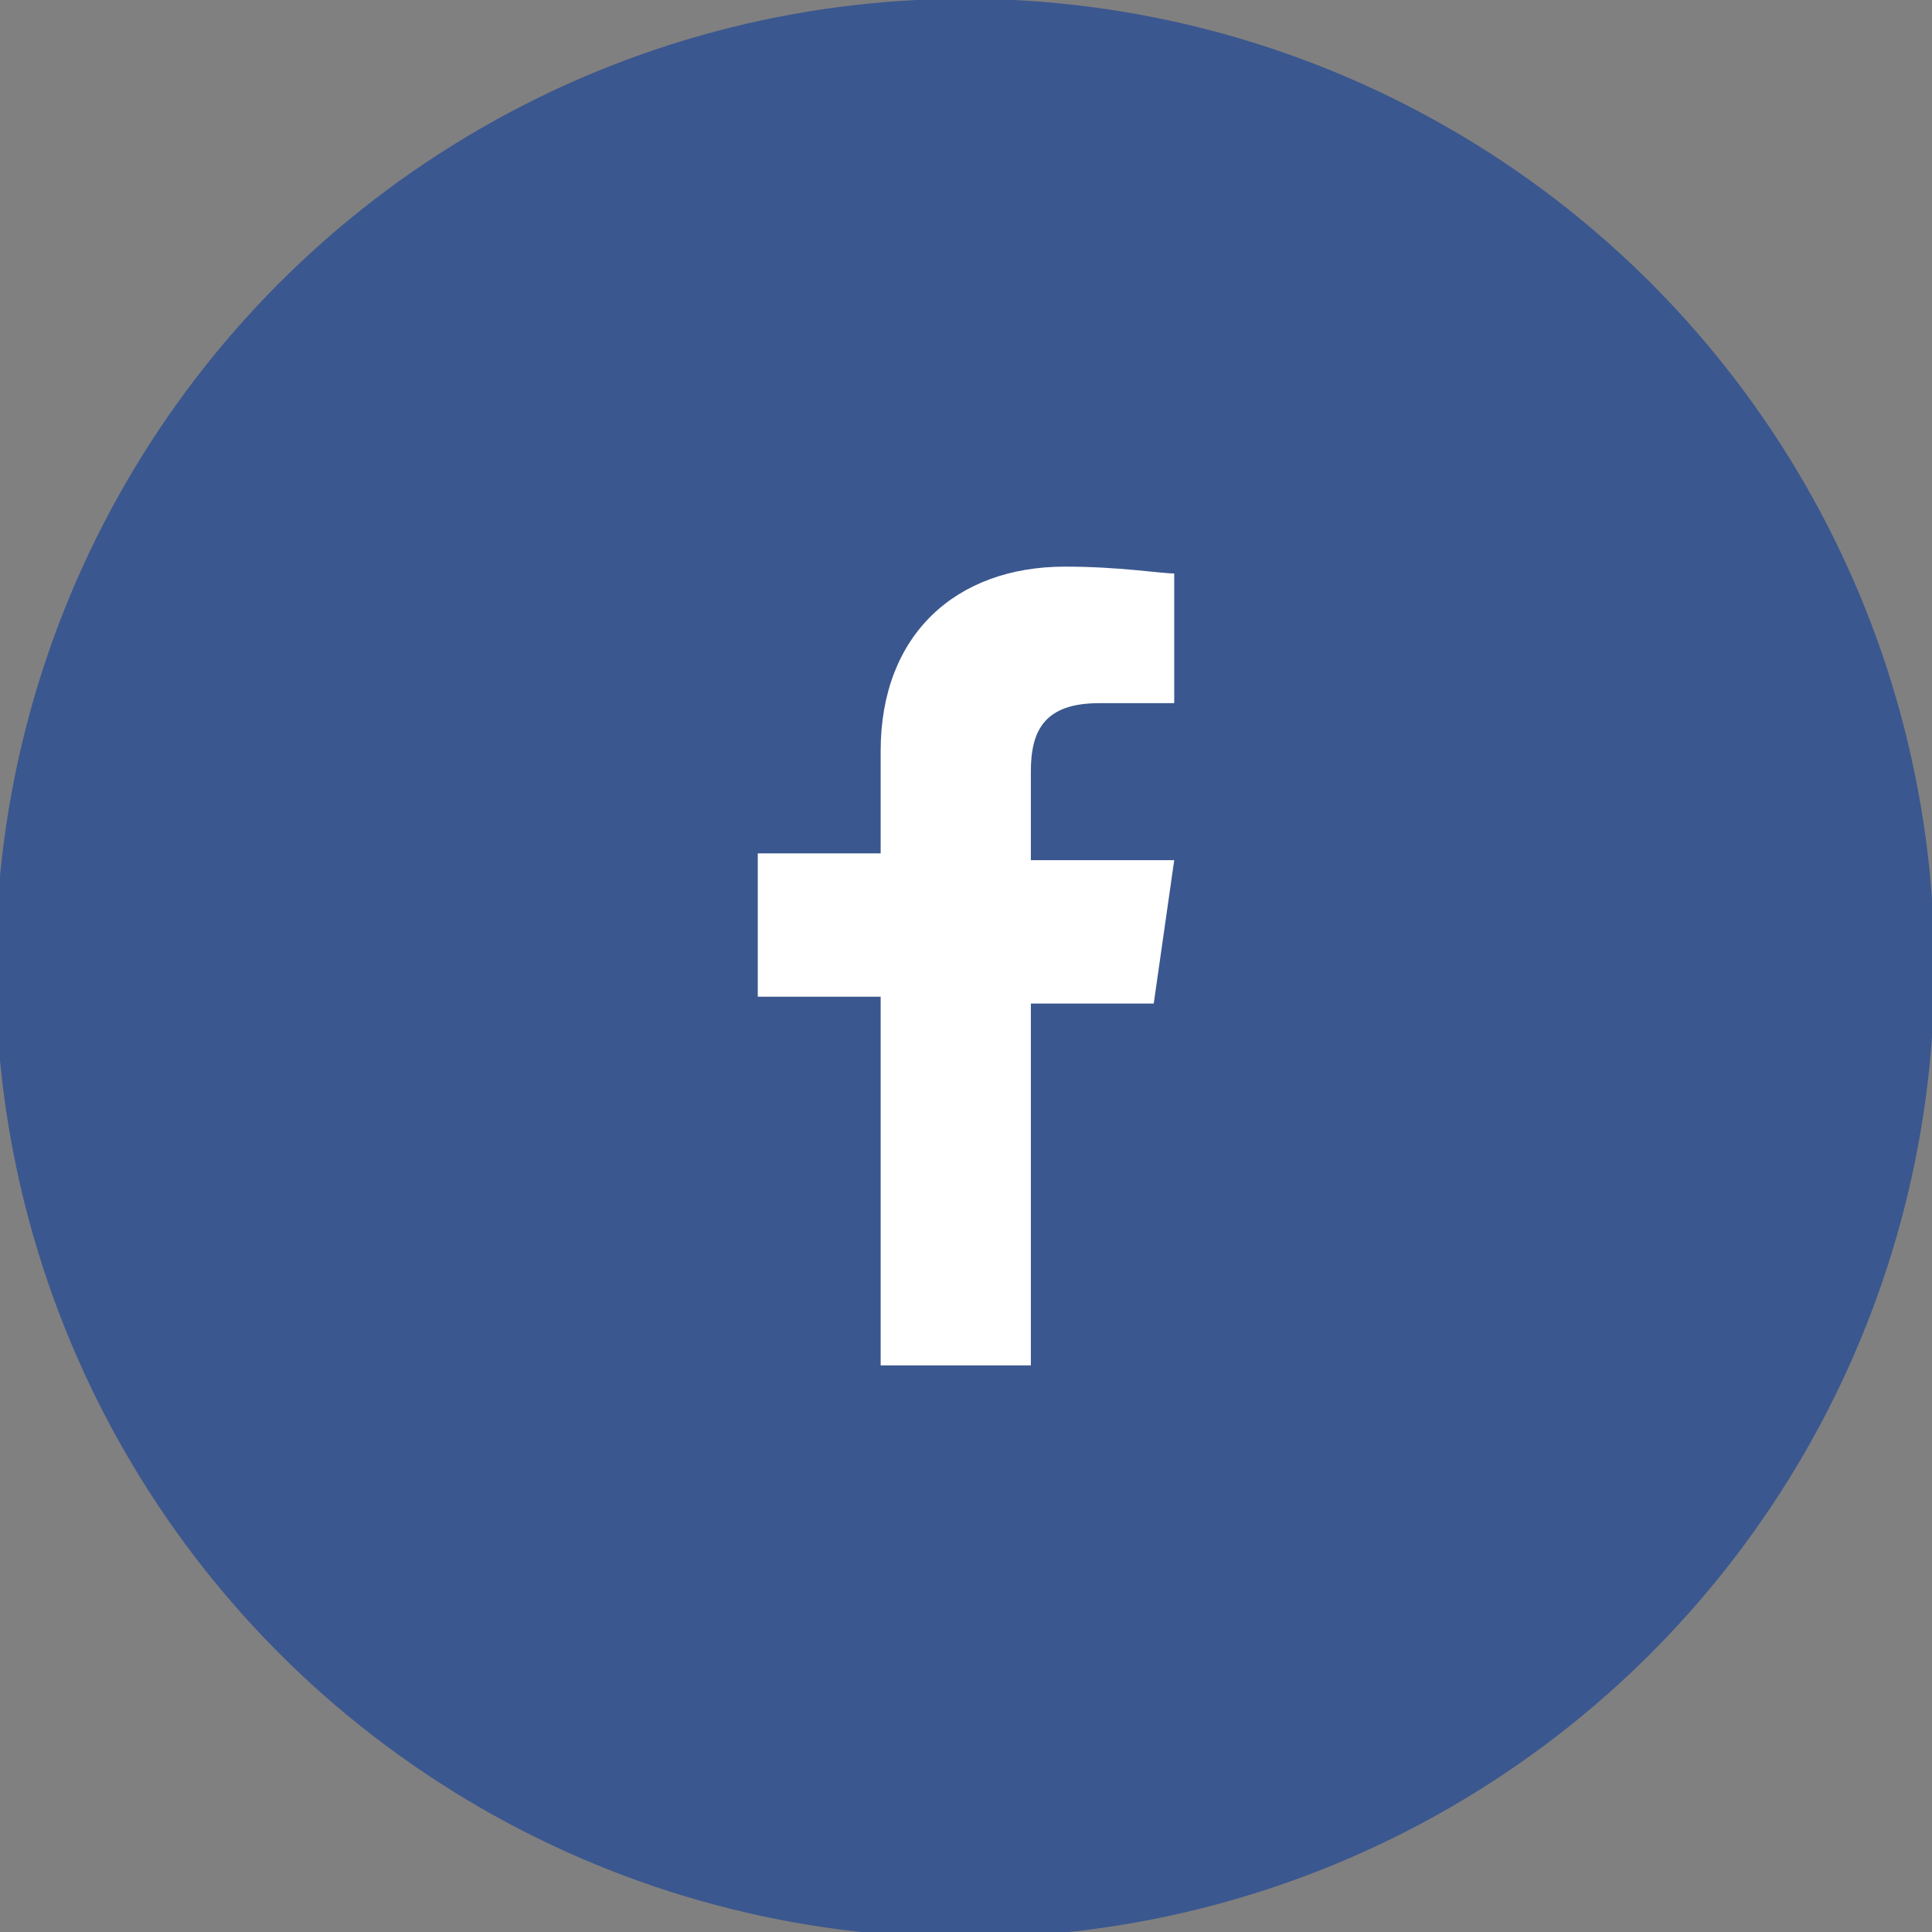
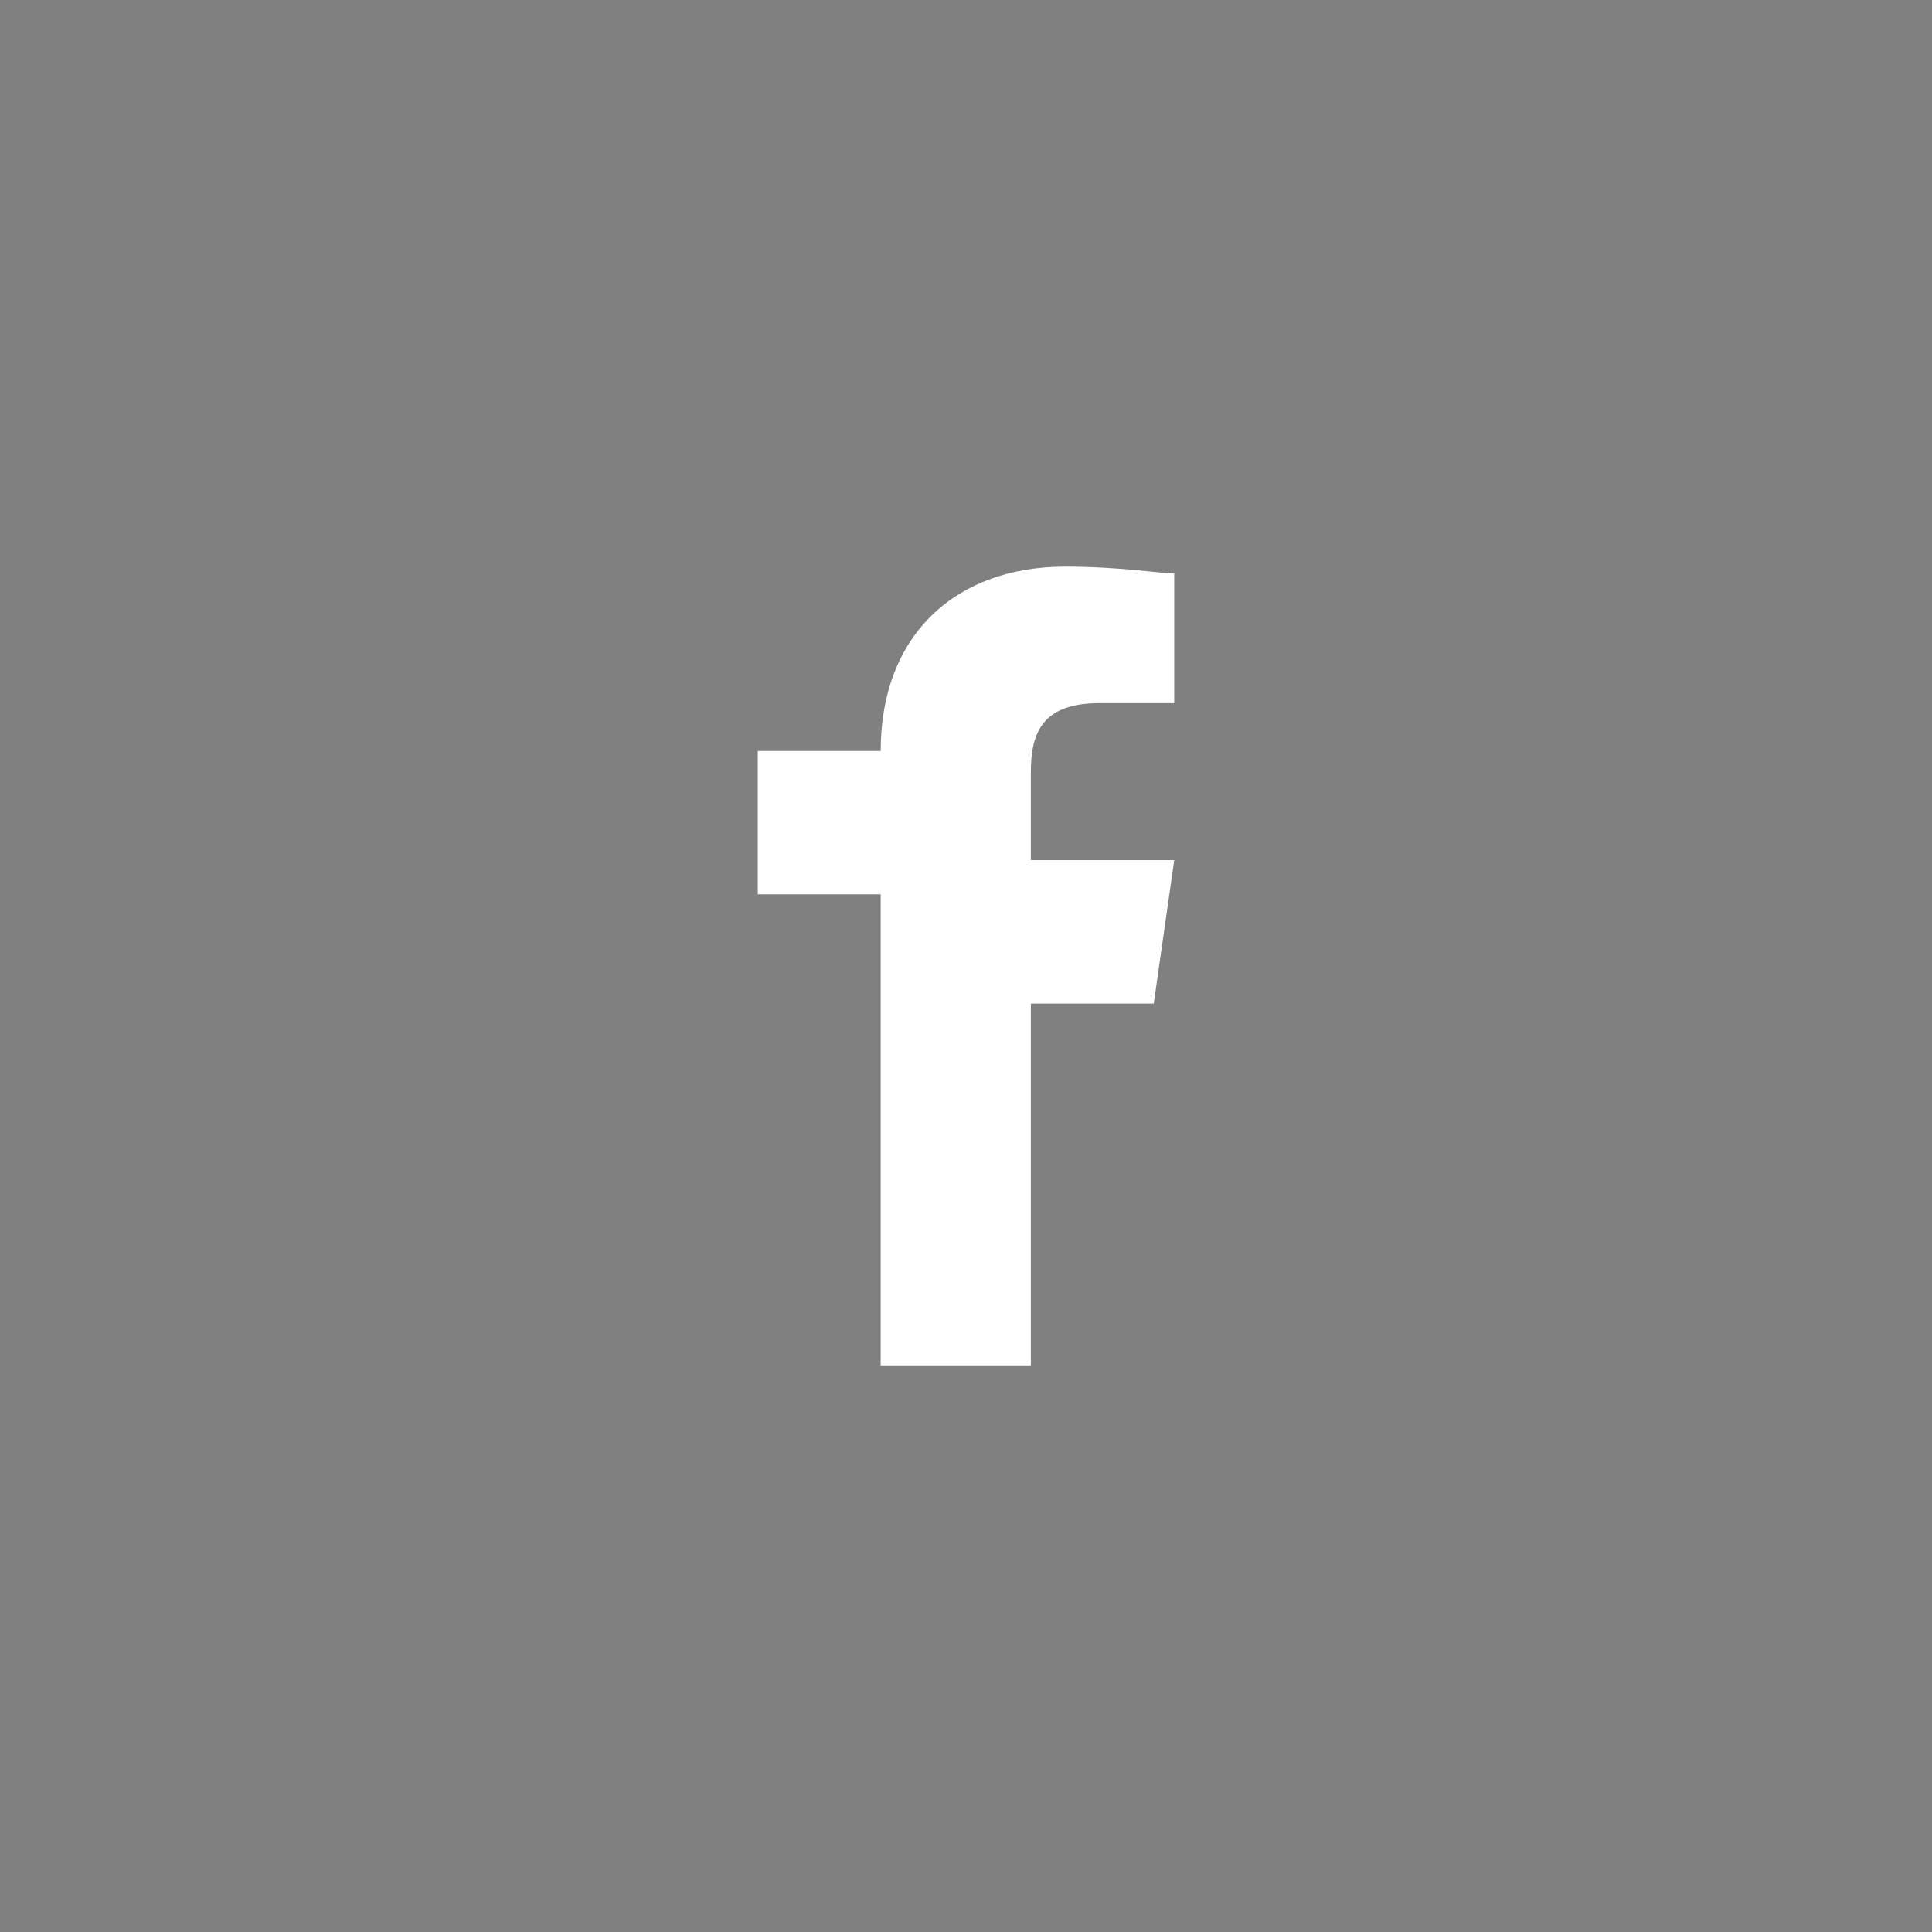
<svg xmlns="http://www.w3.org/2000/svg" version="1.1" id="레이어_1" x="0px" y="0px" viewBox="0 0 28.3 28.3" style="enable-background:new 0 0 28.3 28.3;" xml:space="preserve">
  <rect x="0" y="0" width="28.3" height="28.3" fill="#808080" stroke="none" />
  <style type="text/css">
	.st0{fill:#3B578F;}
	.st1{fill:#FFFFFF;}
</style>
  <g id="Facebook" transform="translate(-0.464 0.282)">
-     <ellipse id="Oval" class="st0" cx="14.6" cy="13.9" rx="14.2" ry="14.2" />
-   </g>
-   <path id="f" class="st1" d="M15.1,20v-5.3h1.8l0.3-2.1h-2.1v-1.3c0-0.6,0.2-1,1-1l1.1,0V8.4c-0.2,0-0.8-0.1-1.6-0.1  c-1.6,0-2.7,1-2.7,2.7v1.5h-1.8v2.1h1.8V20H15.1z" />
+     </g>
+   <path id="f" class="st1" d="M15.1,20v-5.3h1.8l0.3-2.1h-2.1v-1.3c0-0.6,0.2-1,1-1l1.1,0V8.4c-0.2,0-0.8-0.1-1.6-0.1  c-1.6,0-2.7,1-2.7,2.7h-1.8v2.1h1.8V20H15.1z" />
</svg>